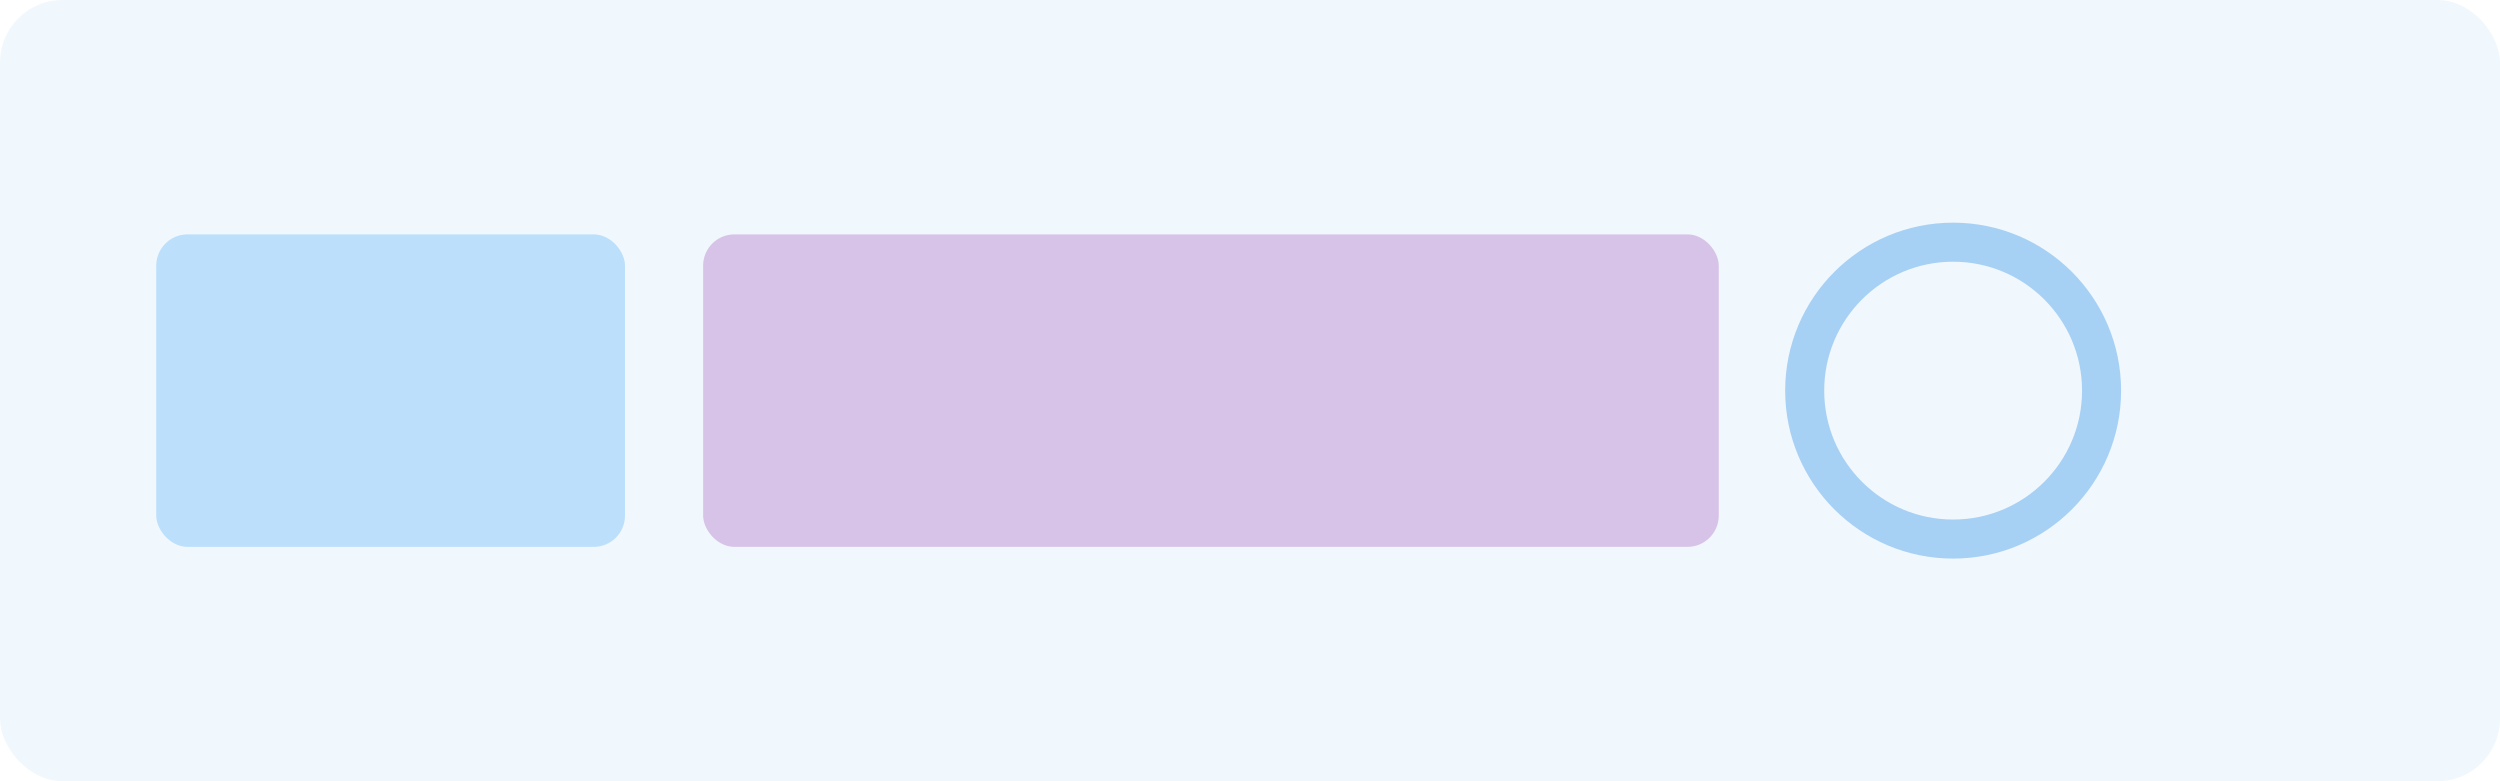
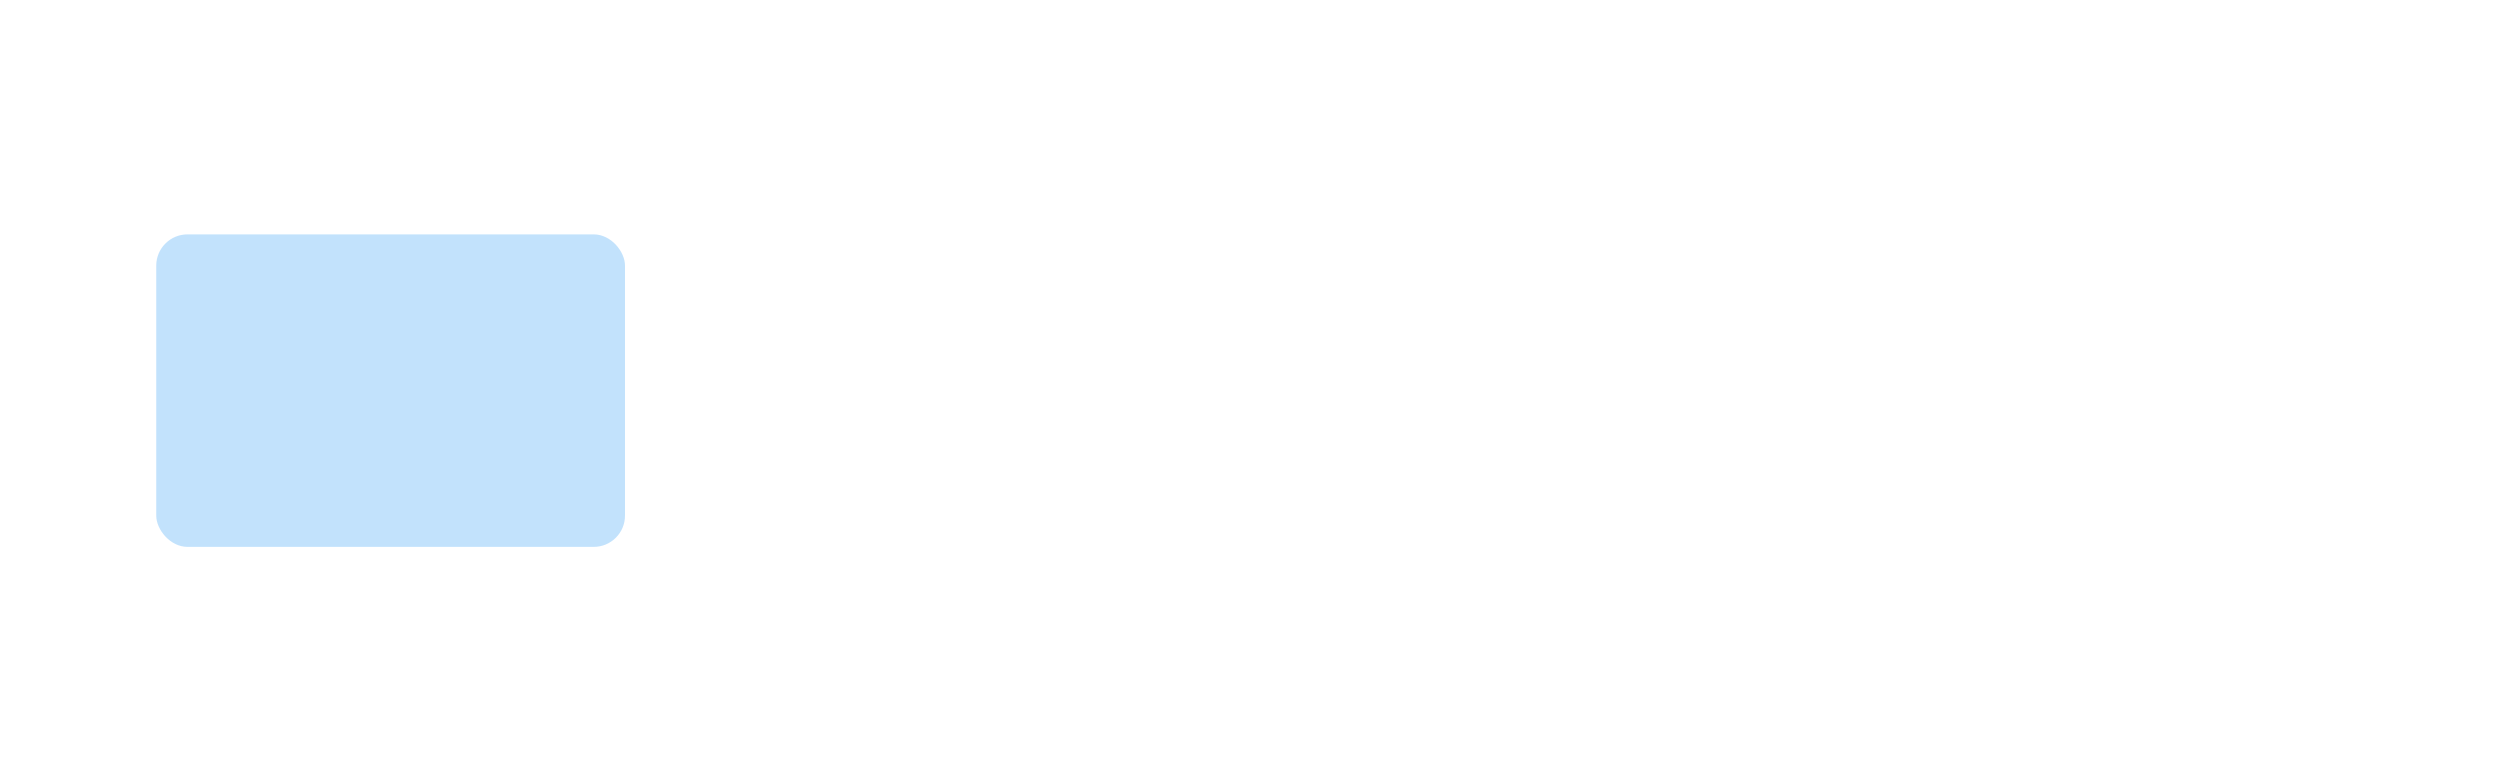
<svg xmlns="http://www.w3.org/2000/svg" width="640" height="200" viewBox="0 0 640 200" fill="none">
-   <rect width="640" height="200" rx="16" fill="#1E88E5" fill-opacity="0.06" />
  <rect x="40" y="60" width="120" height="80" rx="8" fill="#90CAF9" fill-opacity="0.55" />
-   <rect x="180" y="60" width="260" height="80" rx="8" fill="#8E24AA" fill-opacity="0.25" />
-   <circle cx="500" cy="100" r="38" stroke="#1E88E5" stroke-width="10" stroke-opacity="0.35" />
</svg>